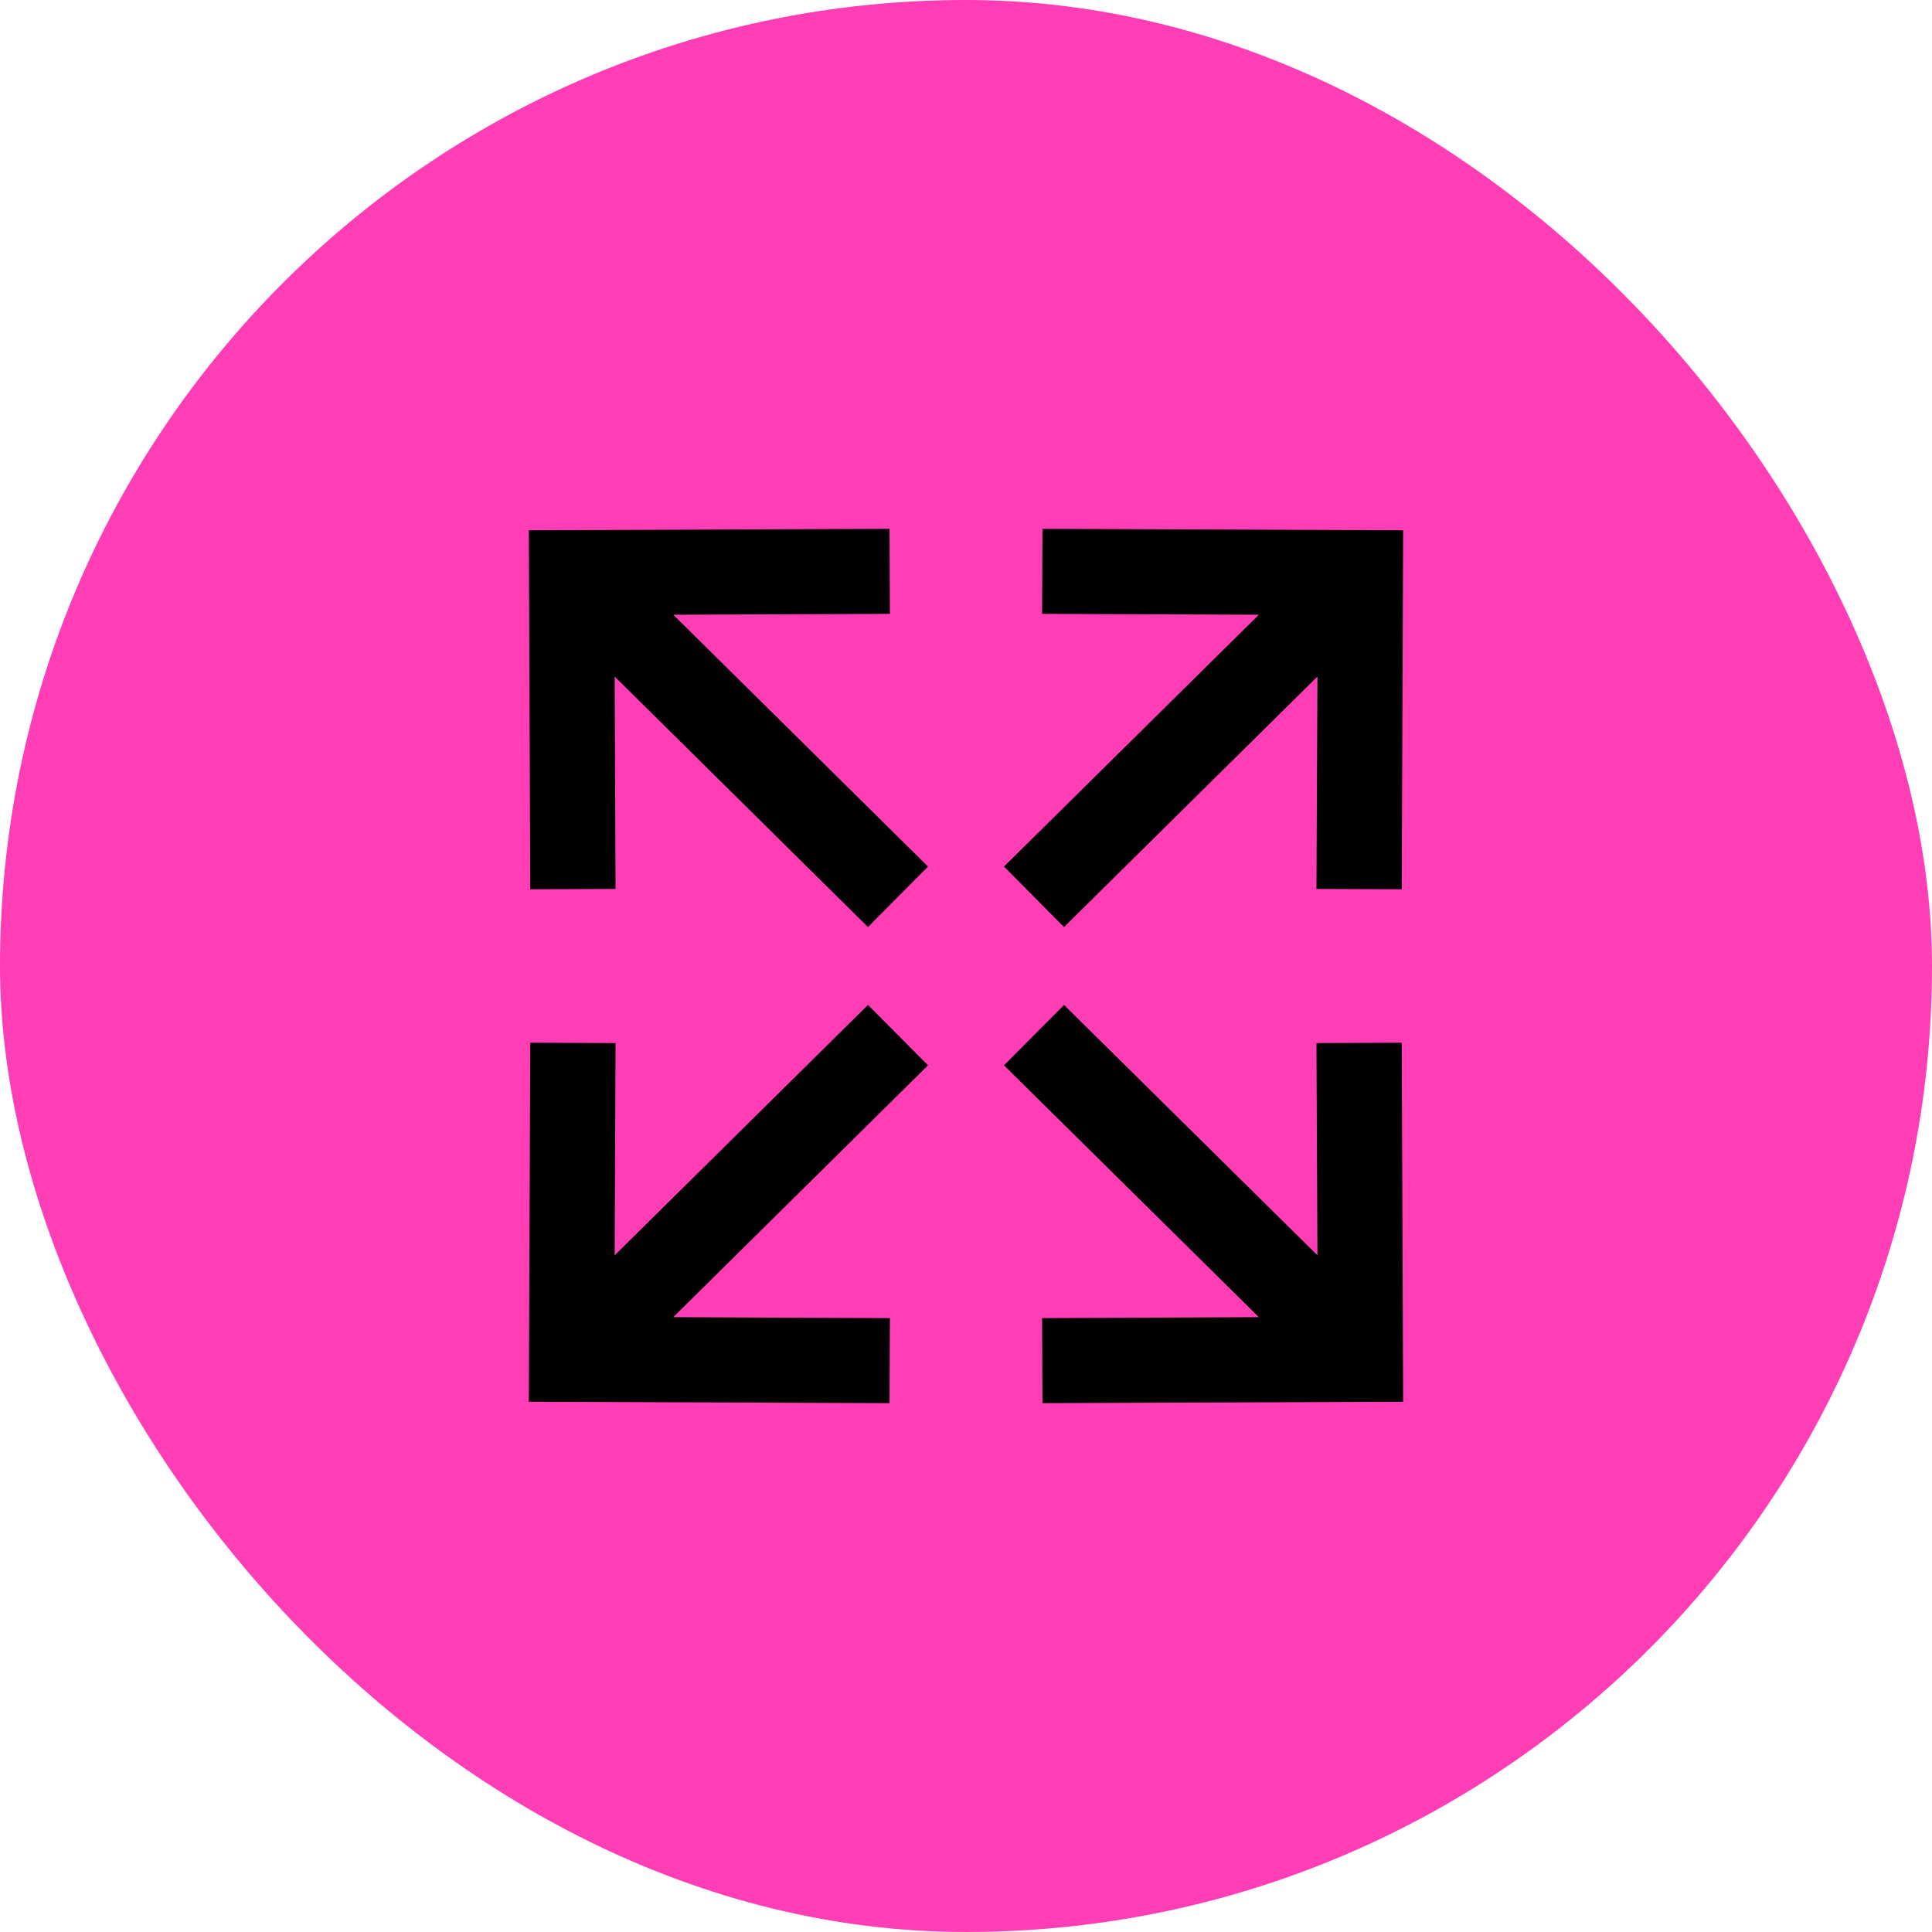
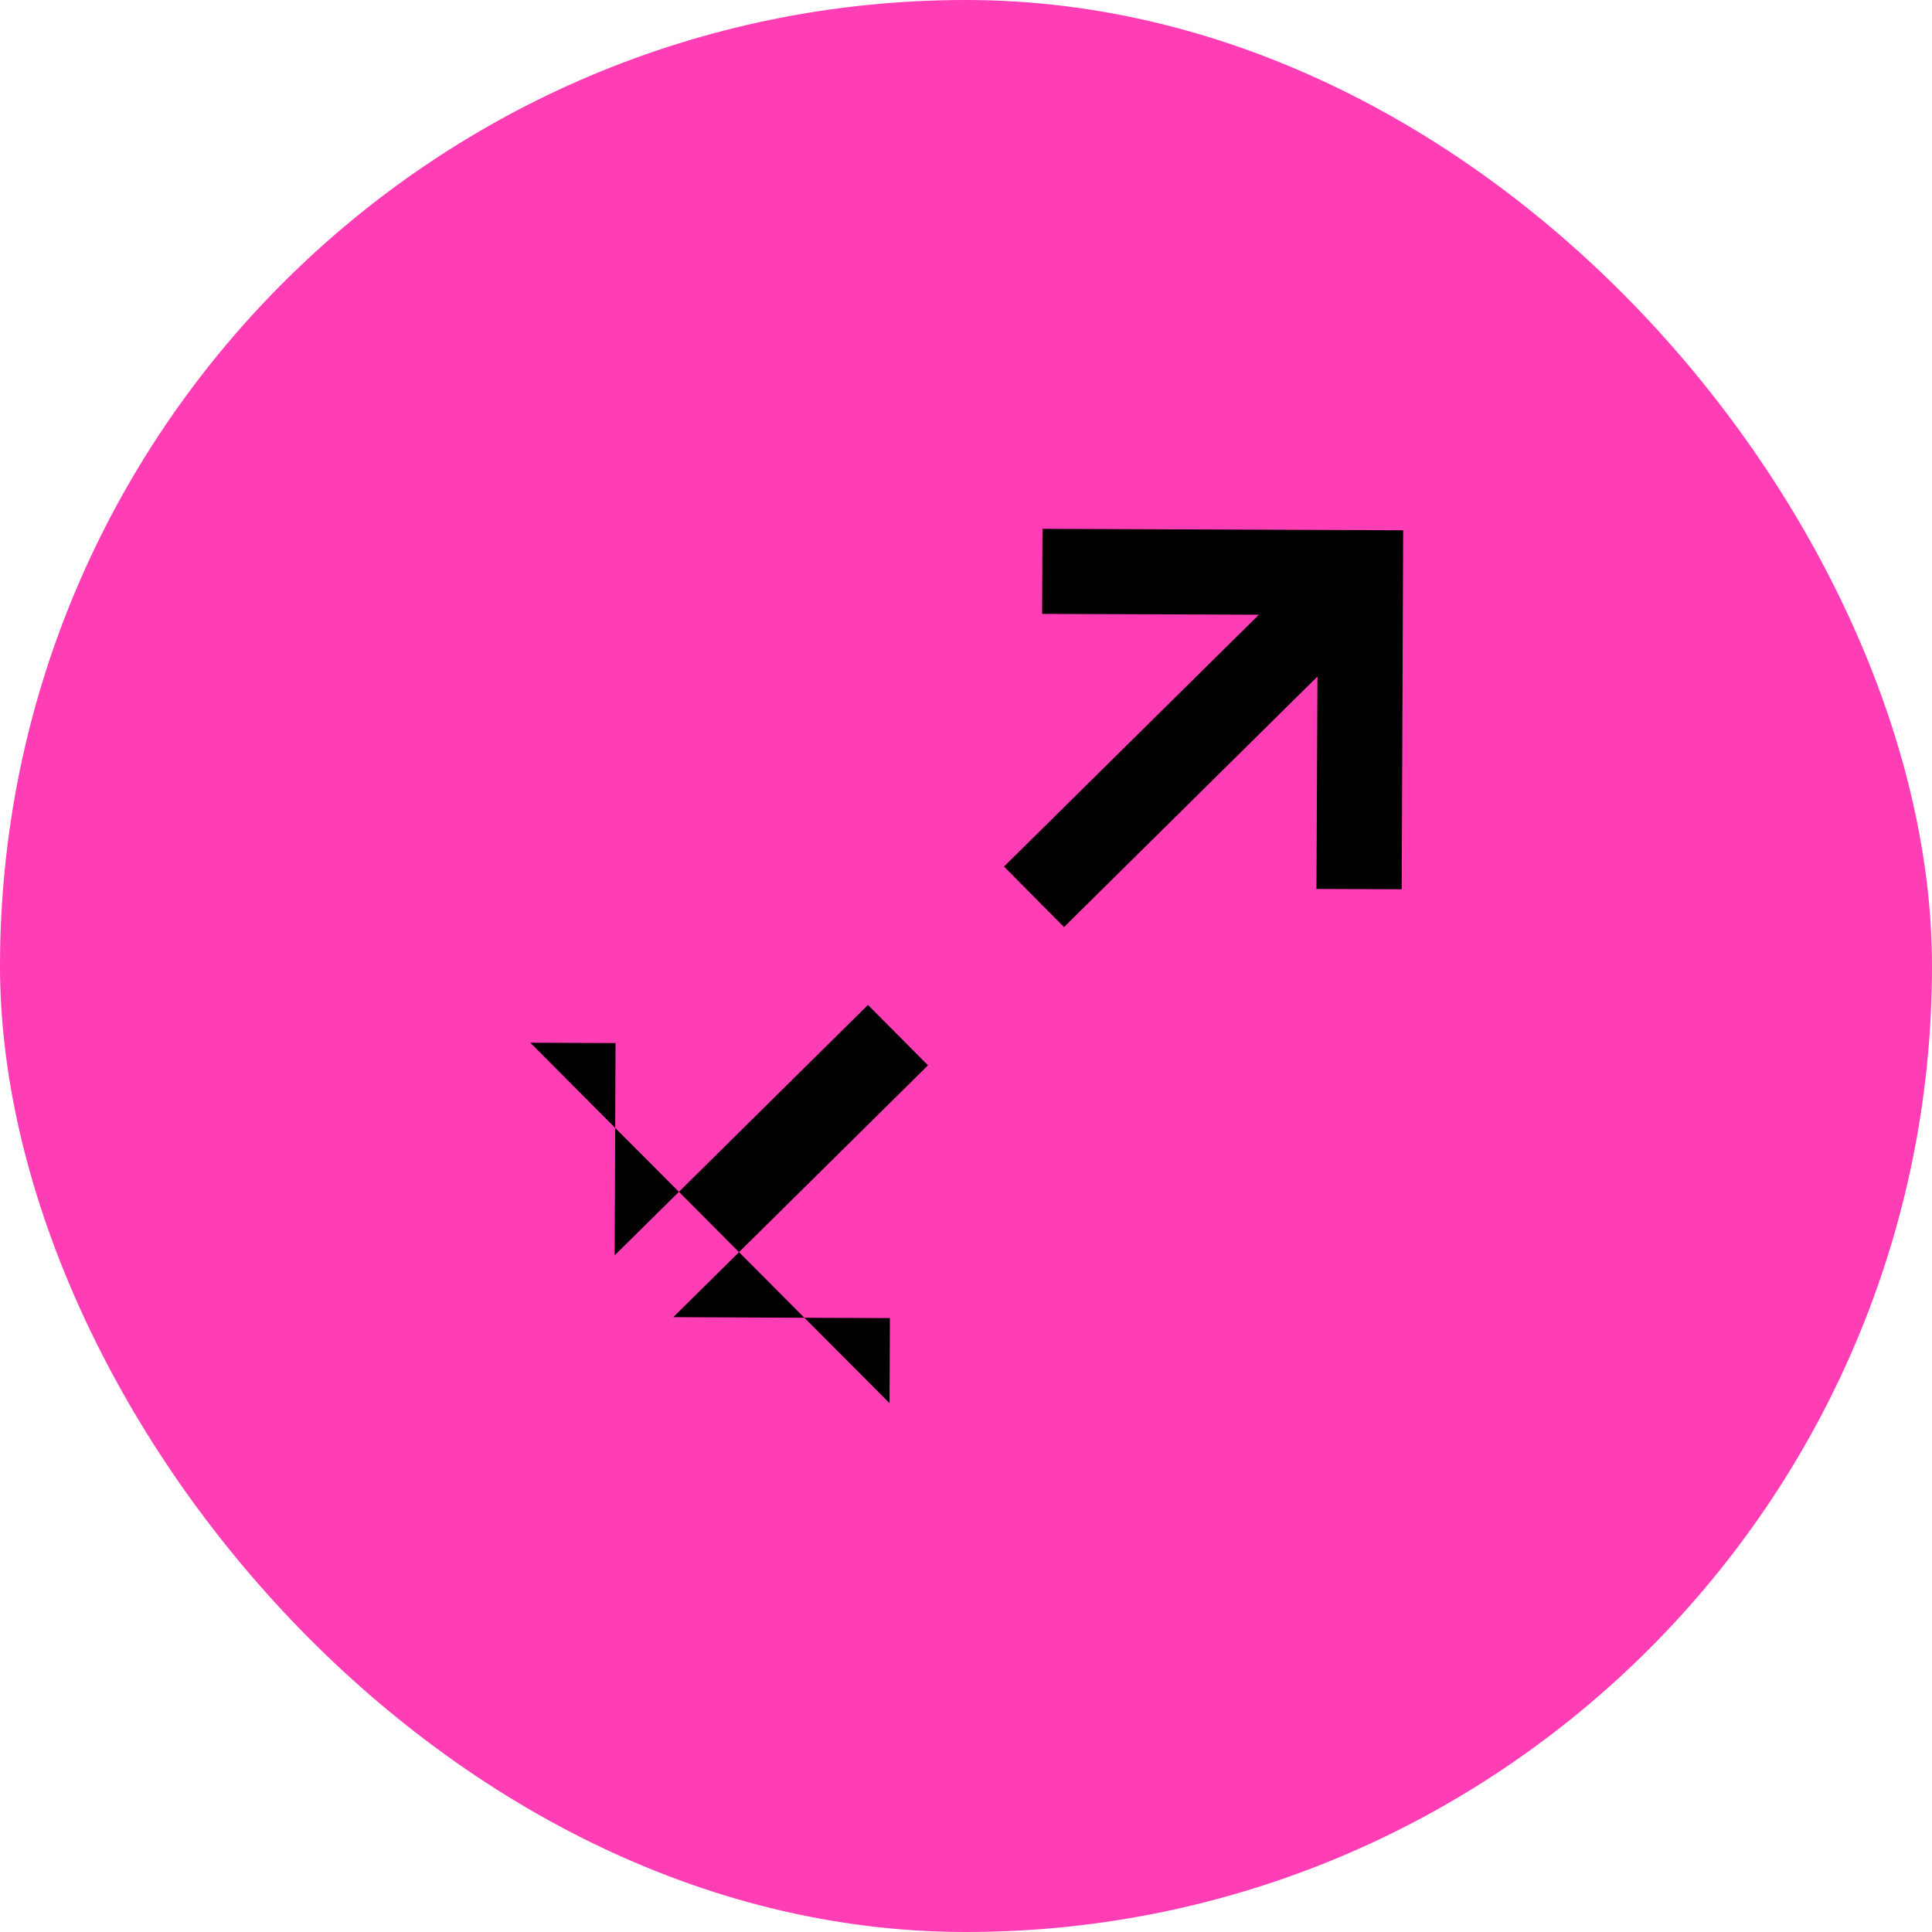
<svg xmlns="http://www.w3.org/2000/svg" width="274" height="274" viewBox="0 0 274 274" fill="none">
  <rect width="274" height="274" rx="137" fill="#FF3EB5" />
  <g clip-path="url(#clip0_48_153)">
-     <path d="M126.206 87.061L126.154 75L75 75.207L75.207 126.12L87.296 126.068L87.175 95.951L123.097 131.478L131.612 122.898L95.483 87.181L126.206 87.061Z" fill="black" />
    <path d="M150.902 131.478L186.842 95.951L186.703 126.068L198.793 126.12L199 75.207L147.846 75L147.794 87.061L178.535 87.181L142.388 122.898L150.902 131.478Z" fill="black" />
-     <path d="M123.097 142.522L87.175 178.032L87.296 147.932L75.207 147.88L75 198.793L126.154 199L126.206 186.939L95.483 186.802L131.612 151.085L123.097 142.522Z" fill="black" />
-     <path d="M186.703 147.932L186.842 178.032L150.902 142.522L142.388 151.085L178.535 186.802L147.794 186.939L147.846 199L199 198.793L198.793 147.88L186.703 147.932Z" fill="black" />
+     <path d="M123.097 142.522L87.175 178.032L87.296 147.932L75.207 147.88L126.154 199L126.206 186.939L95.483 186.802L131.612 151.085L123.097 142.522Z" fill="black" />
  </g>
  <defs>
    <clipPath id="clip0_48_153">
      <rect width="124" height="124" fill="white" transform="translate(75 75)" />
    </clipPath>
  </defs>
</svg>